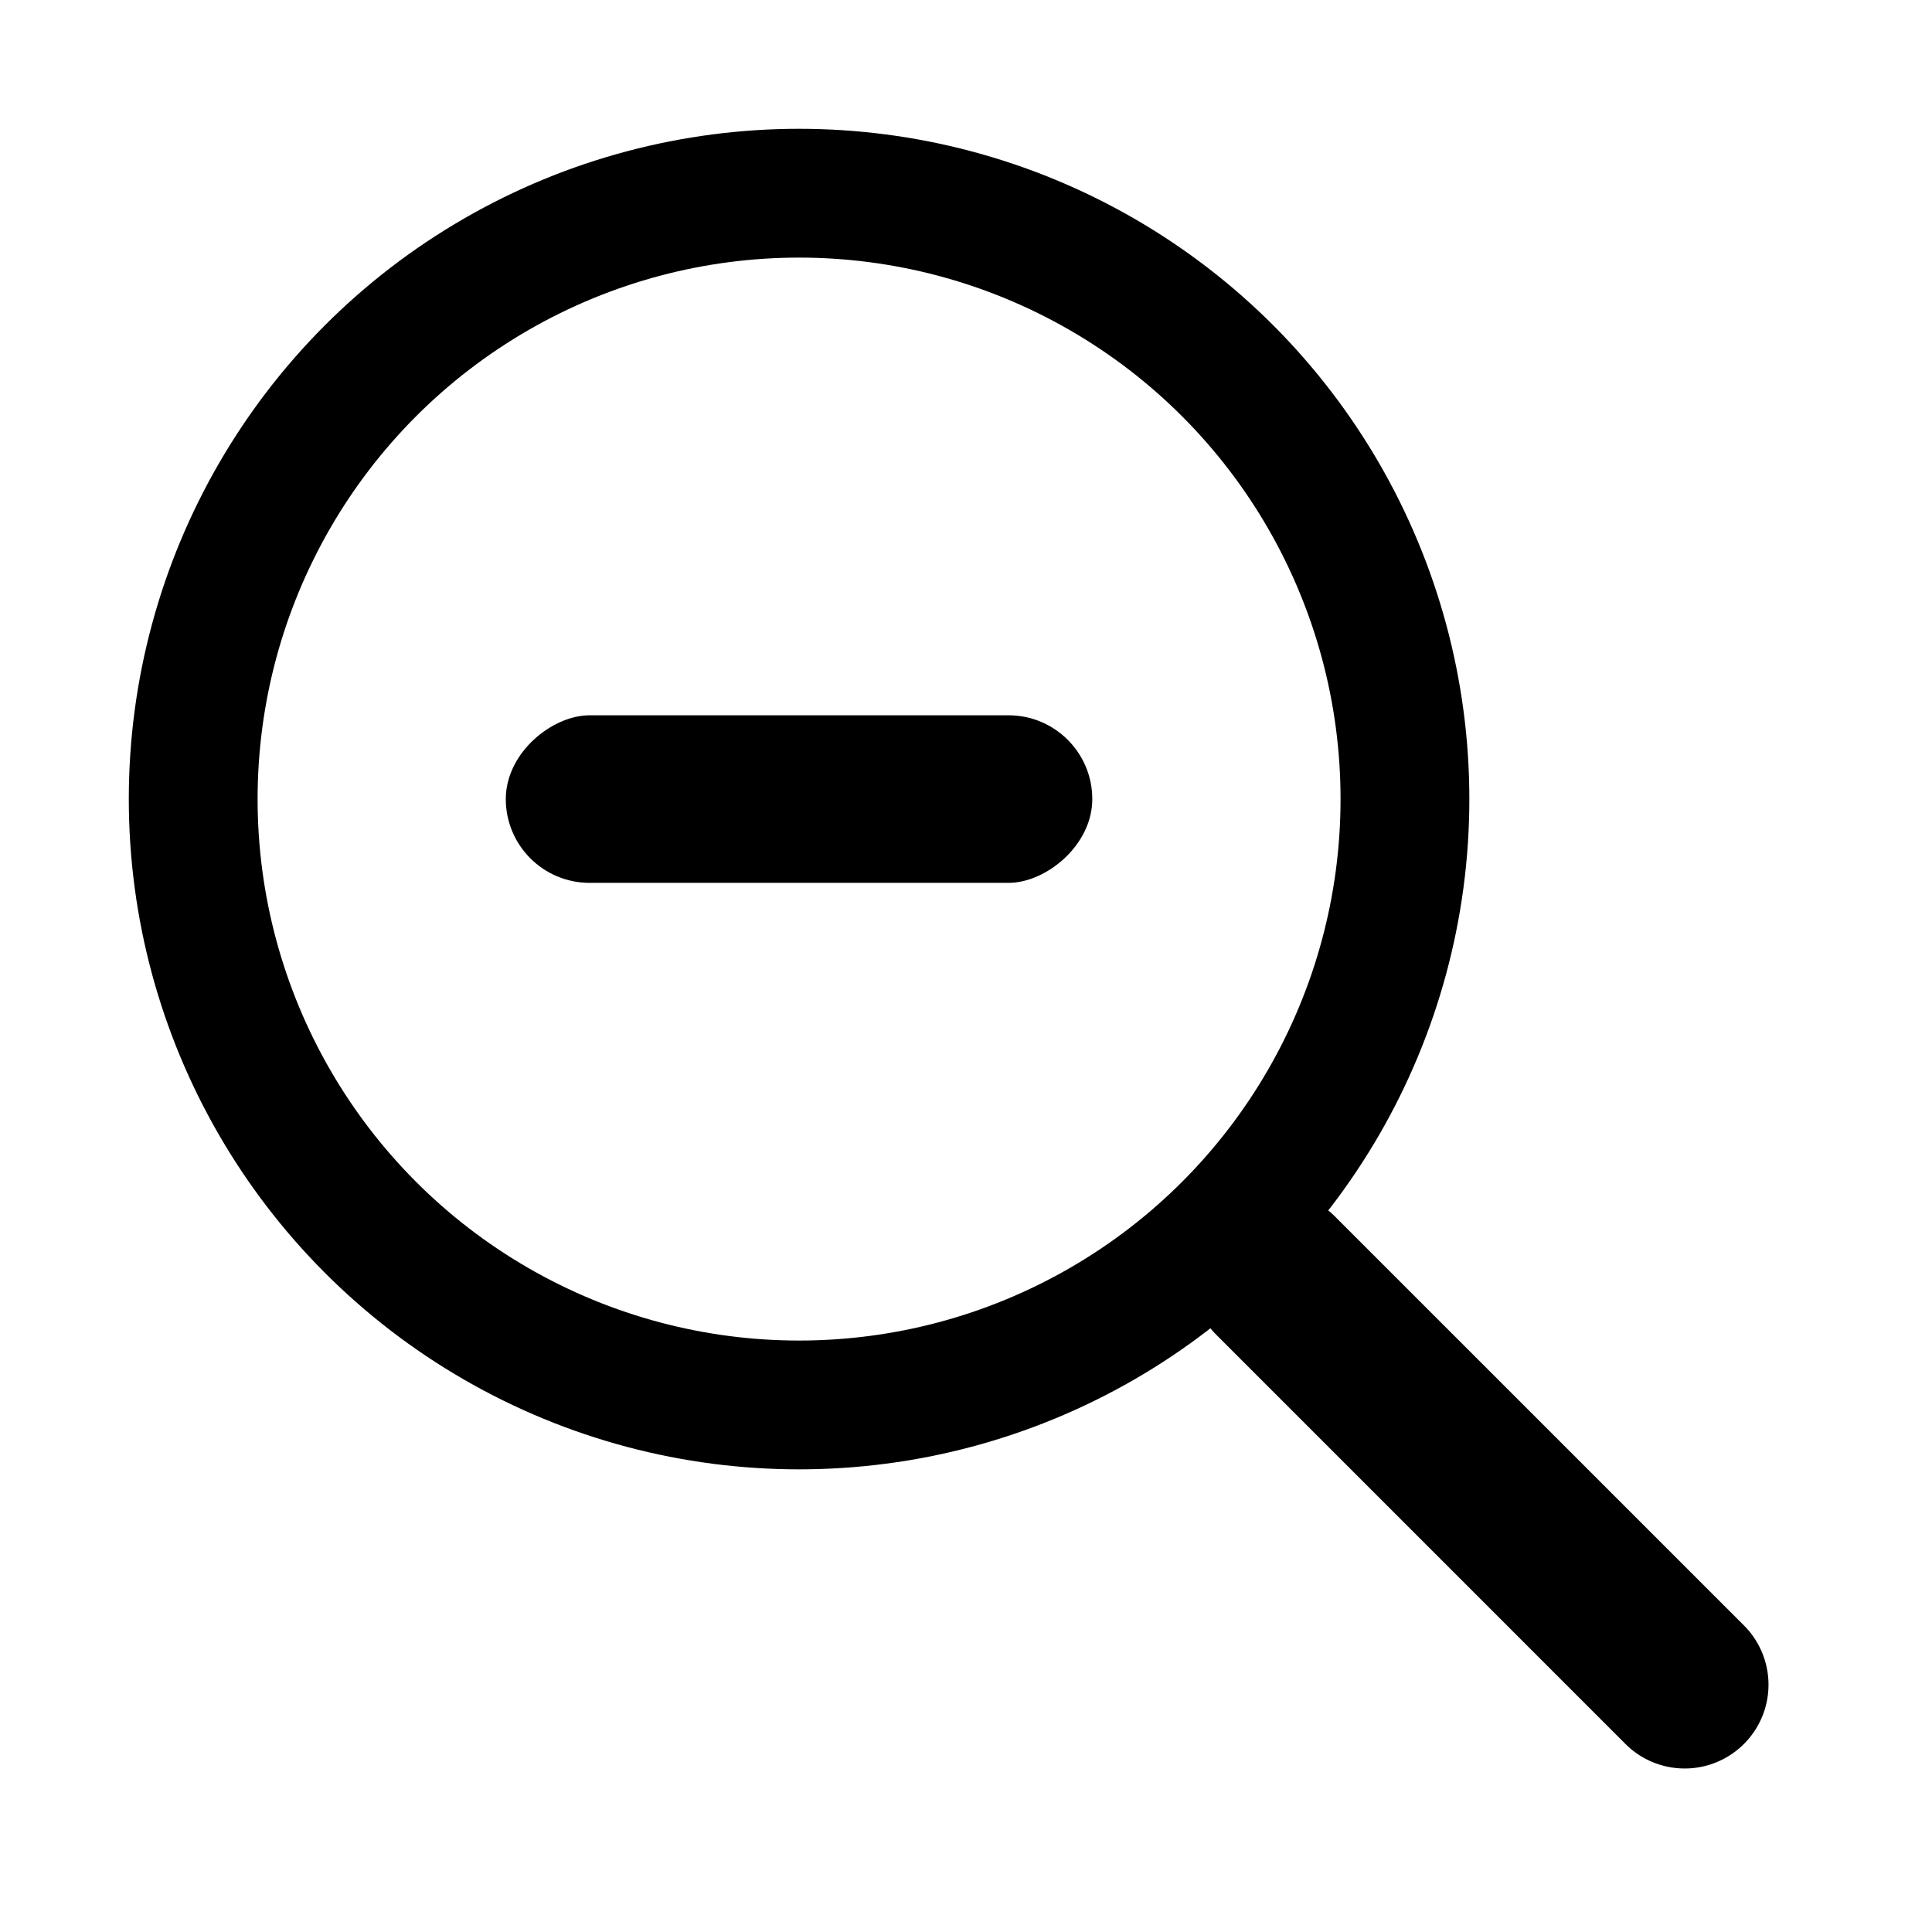
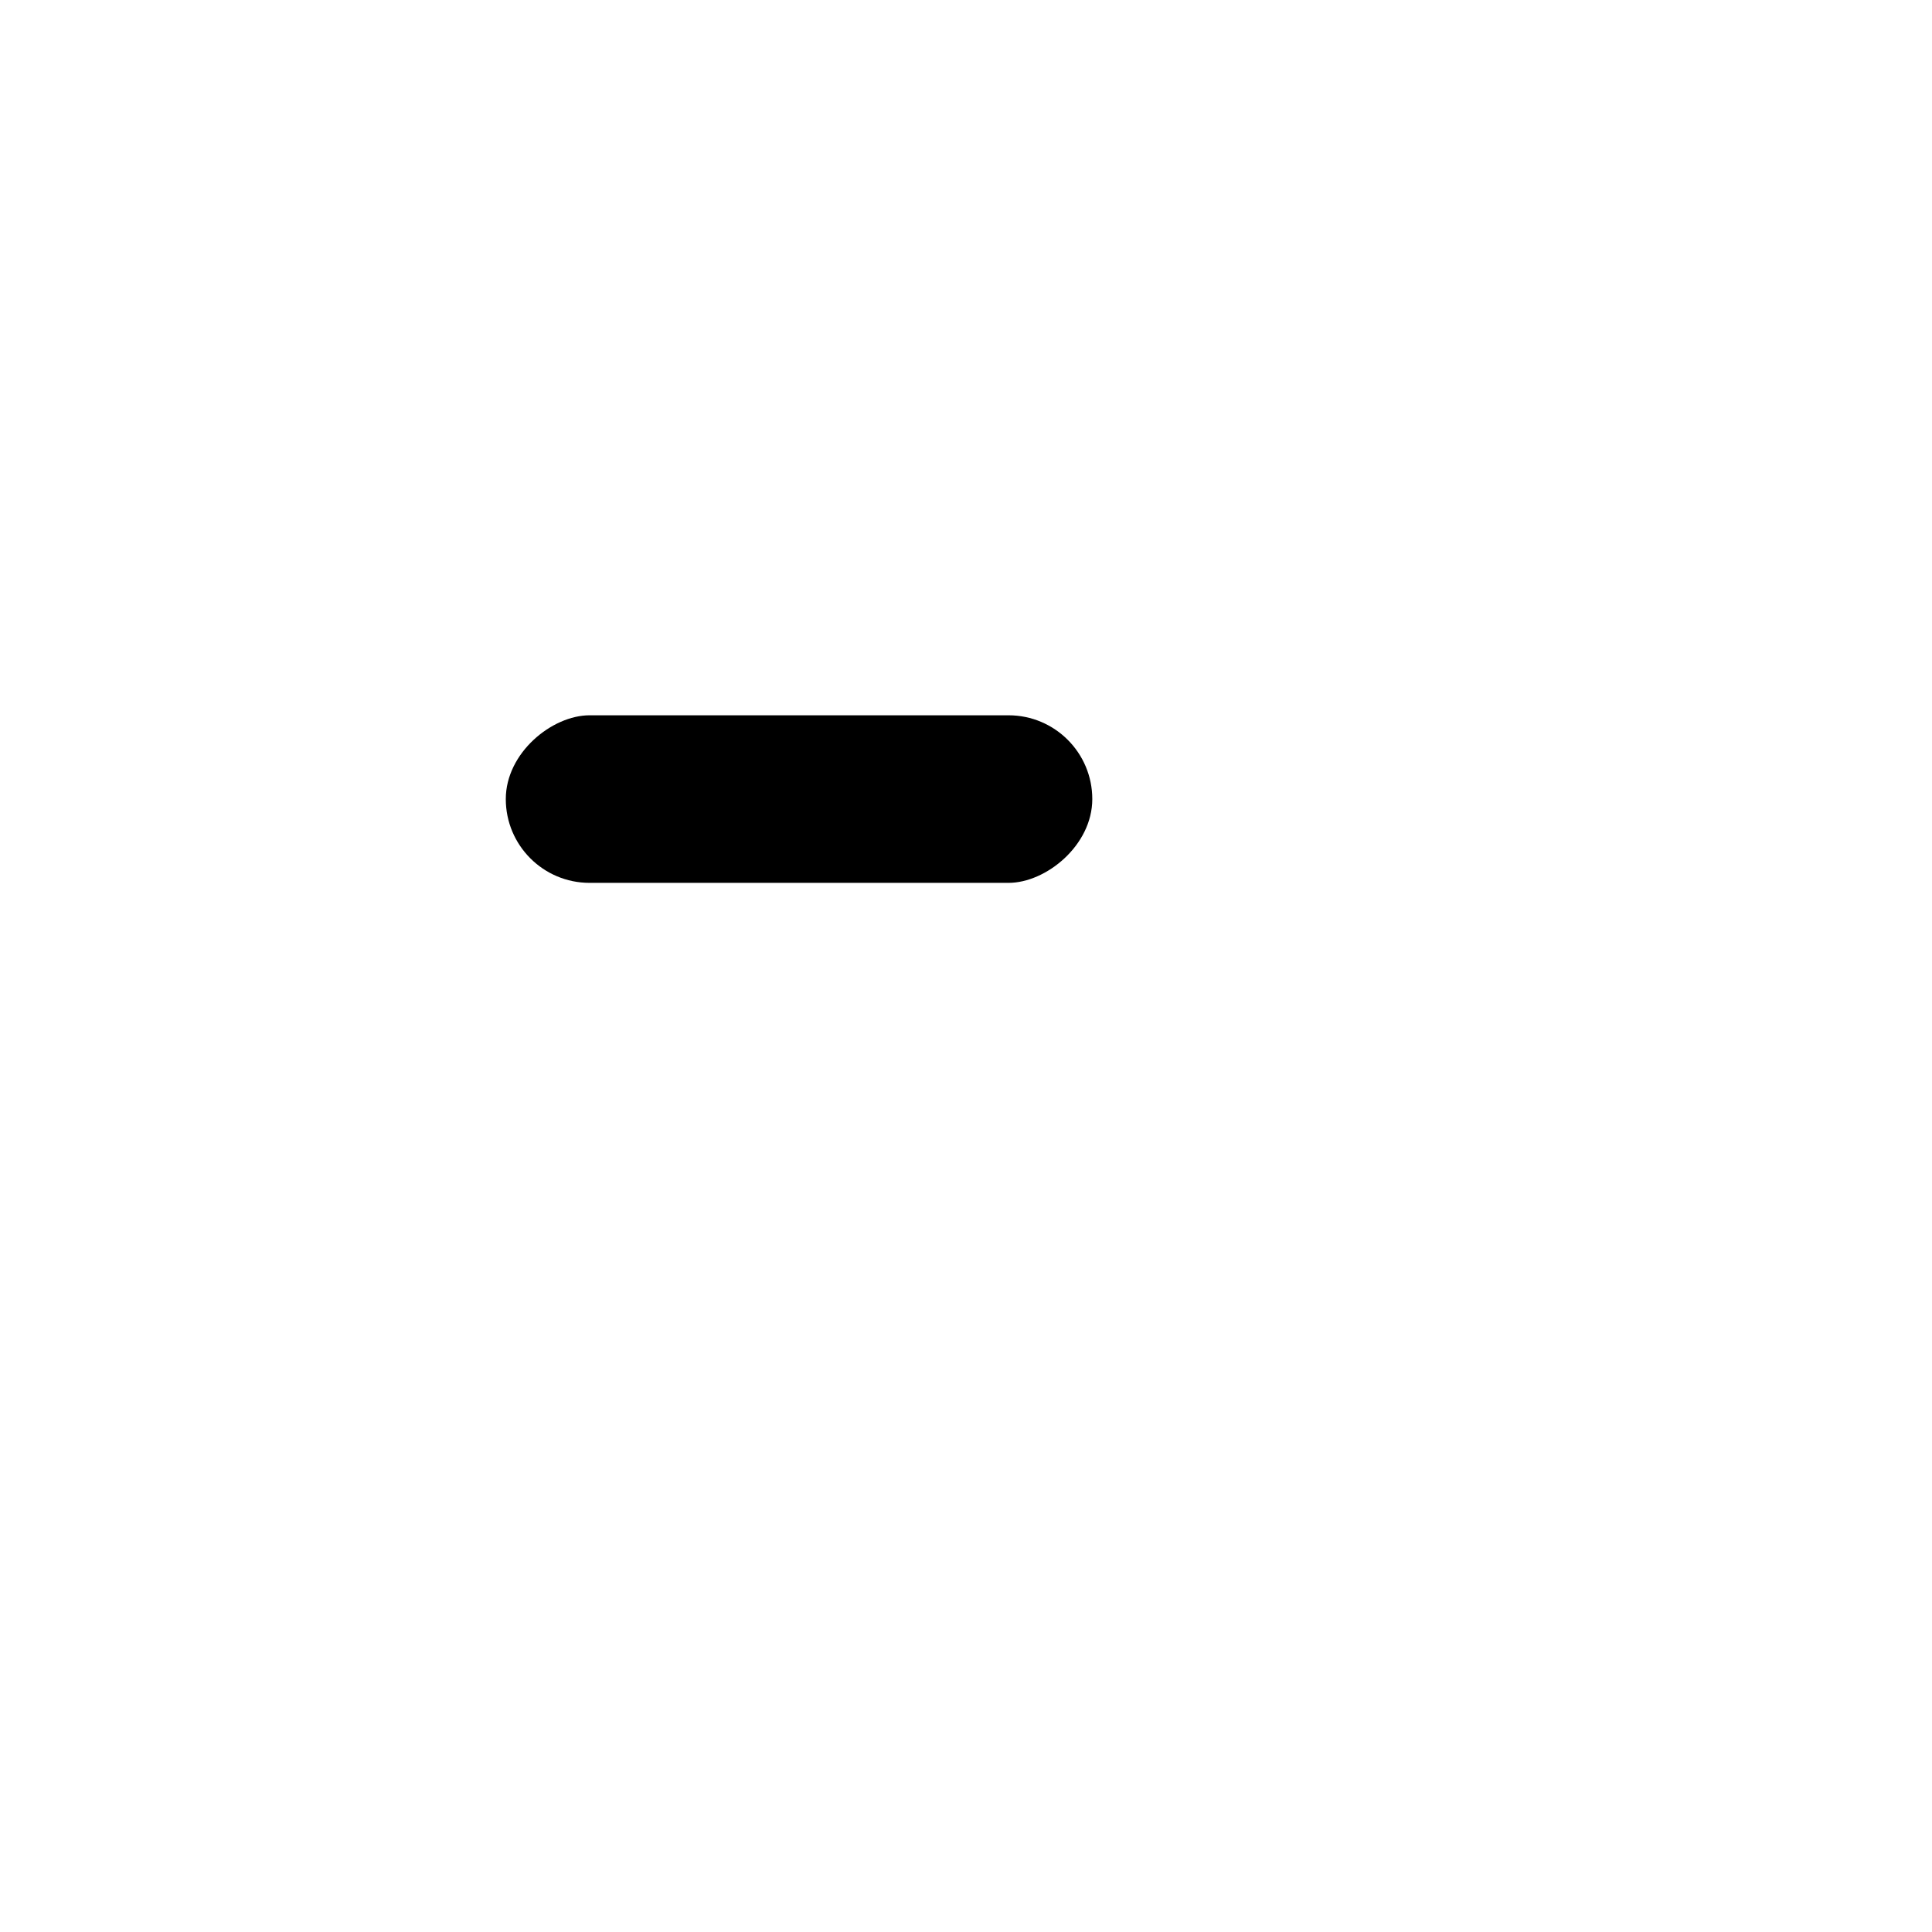
<svg xmlns="http://www.w3.org/2000/svg" width="30" height="30" fill="none">
-   <circle cx="12.408" cy="12.408" r="9.408" stroke="#000" stroke-width="2" />
  <rect width="2.602" height="9.107" x="16.961" y="11.107" fill="#000" rx="1.301" transform="rotate(90 16.961 11.107)" />
-   <path fill="#000" d="M27.08 25.24a1.301 1.301 0 0 1-1.84 1.84L18.89 20.73a1.3 1.3 0 1 1 1.84-1.84z" />
</svg>